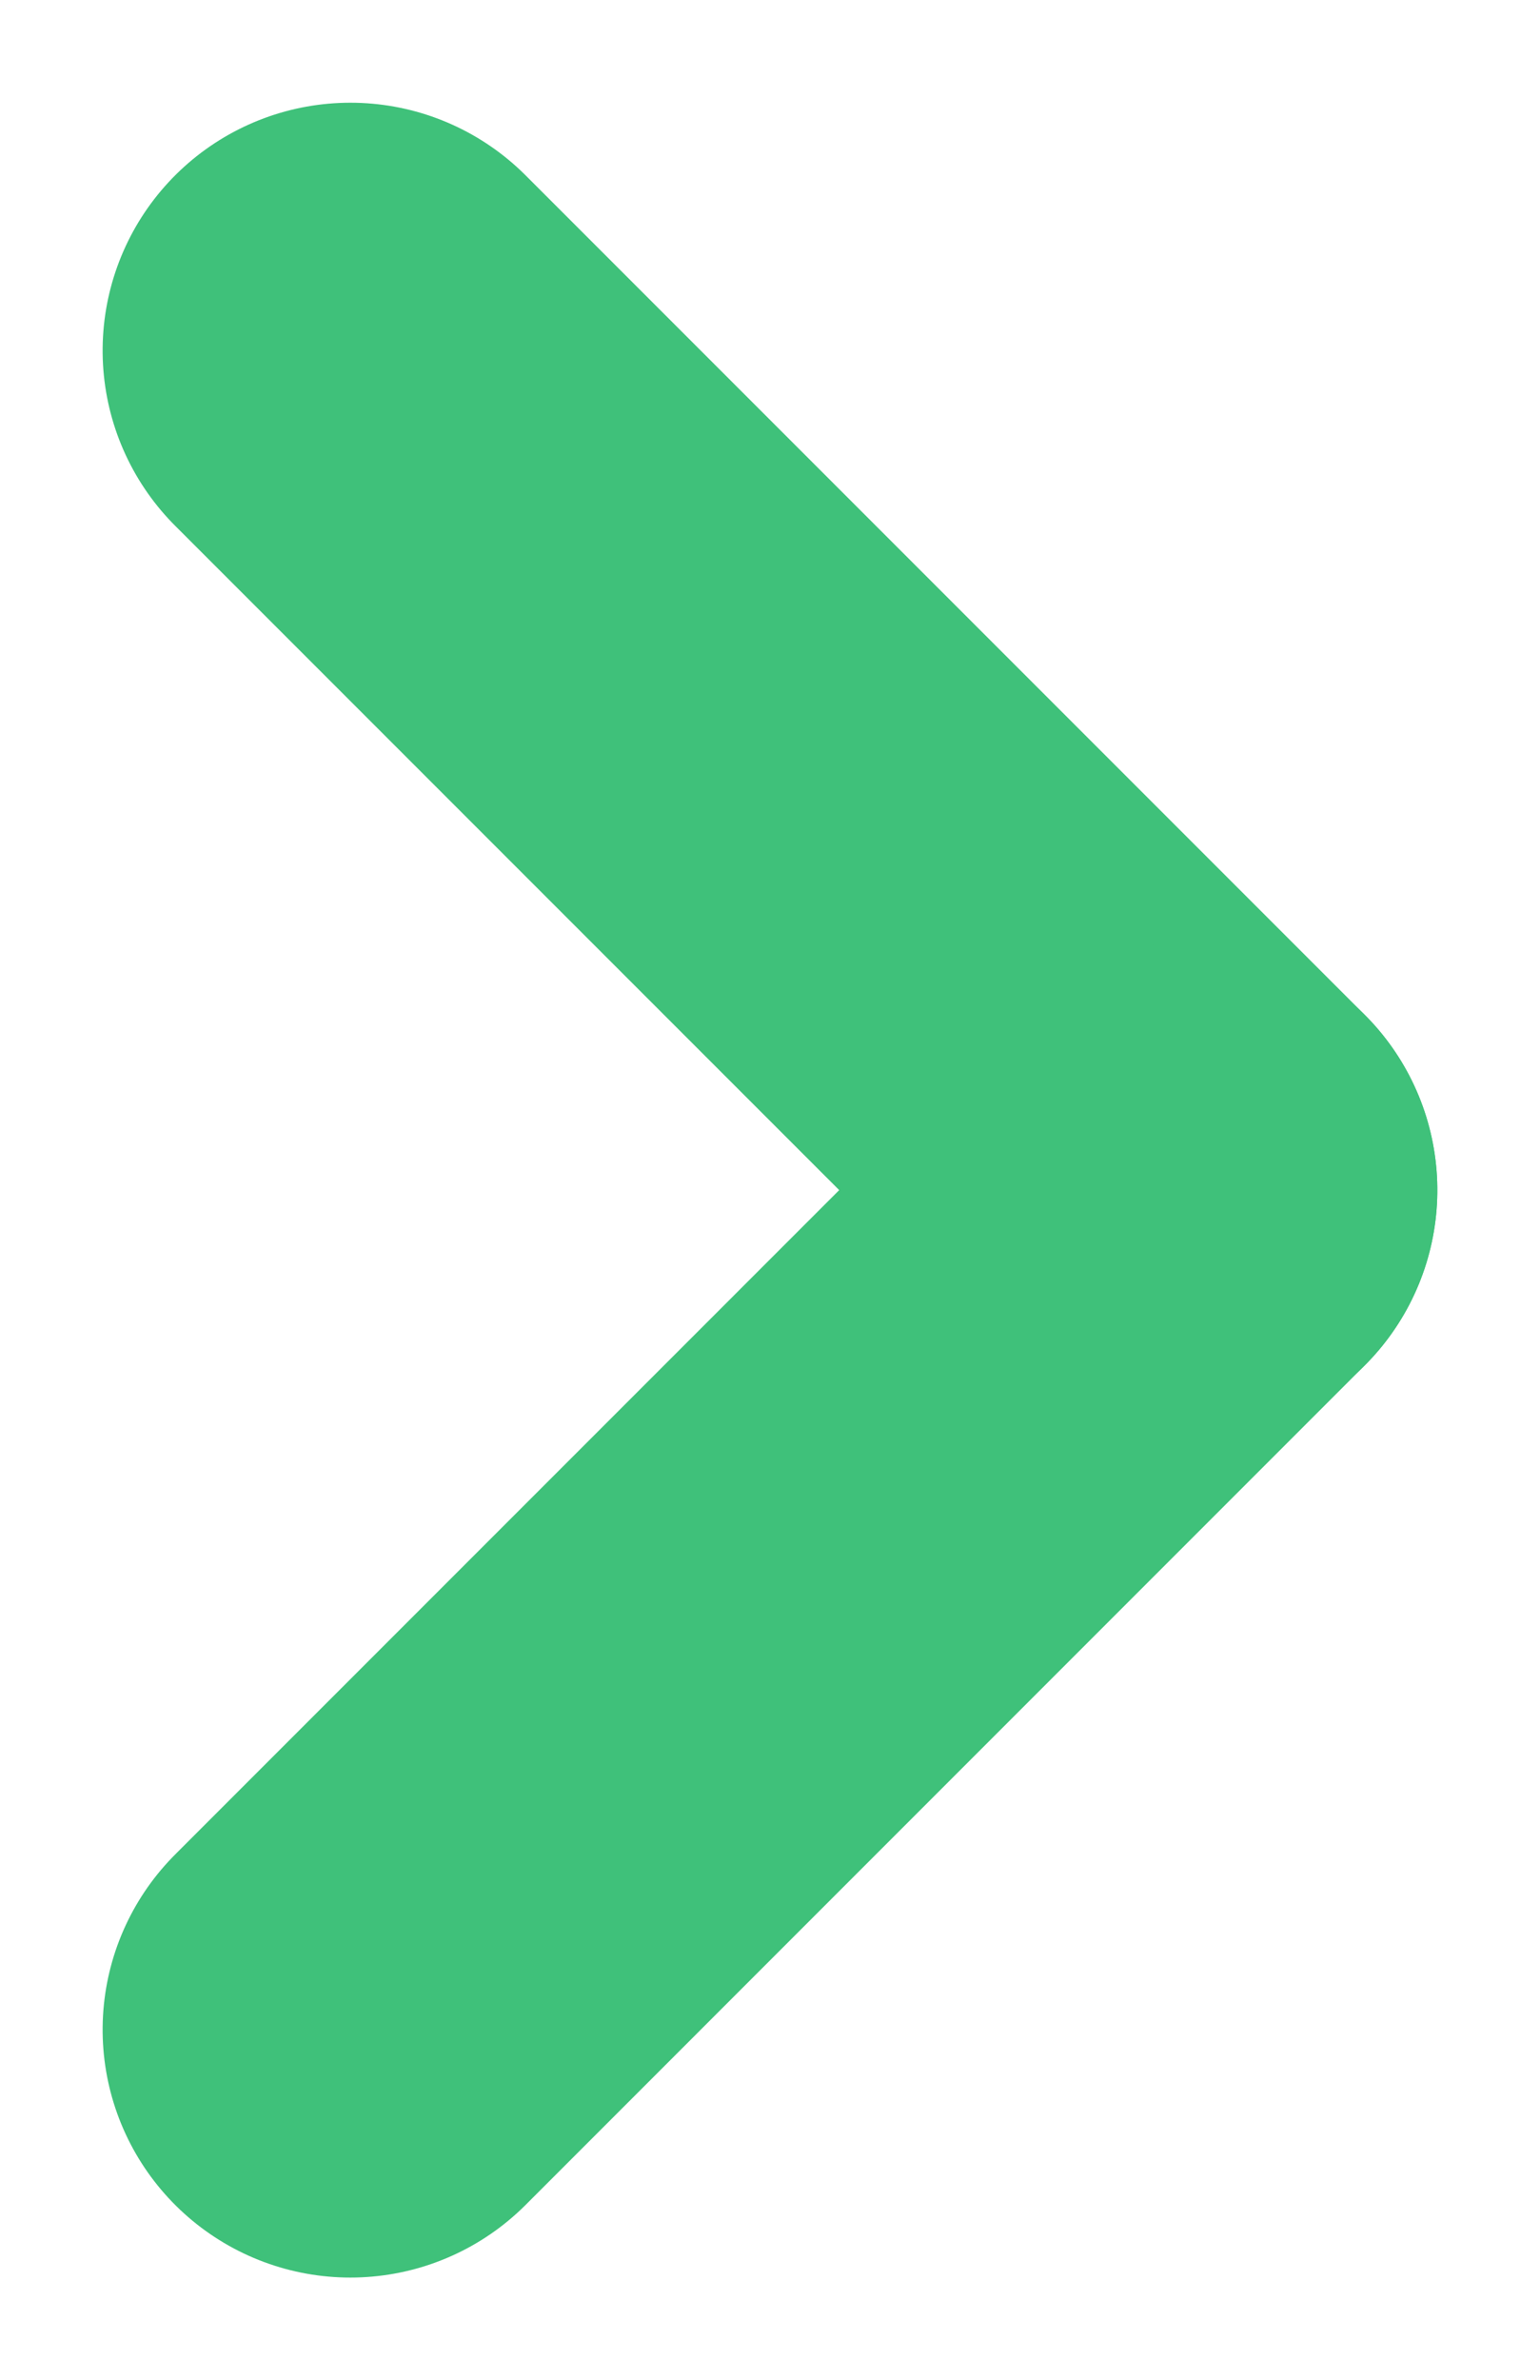
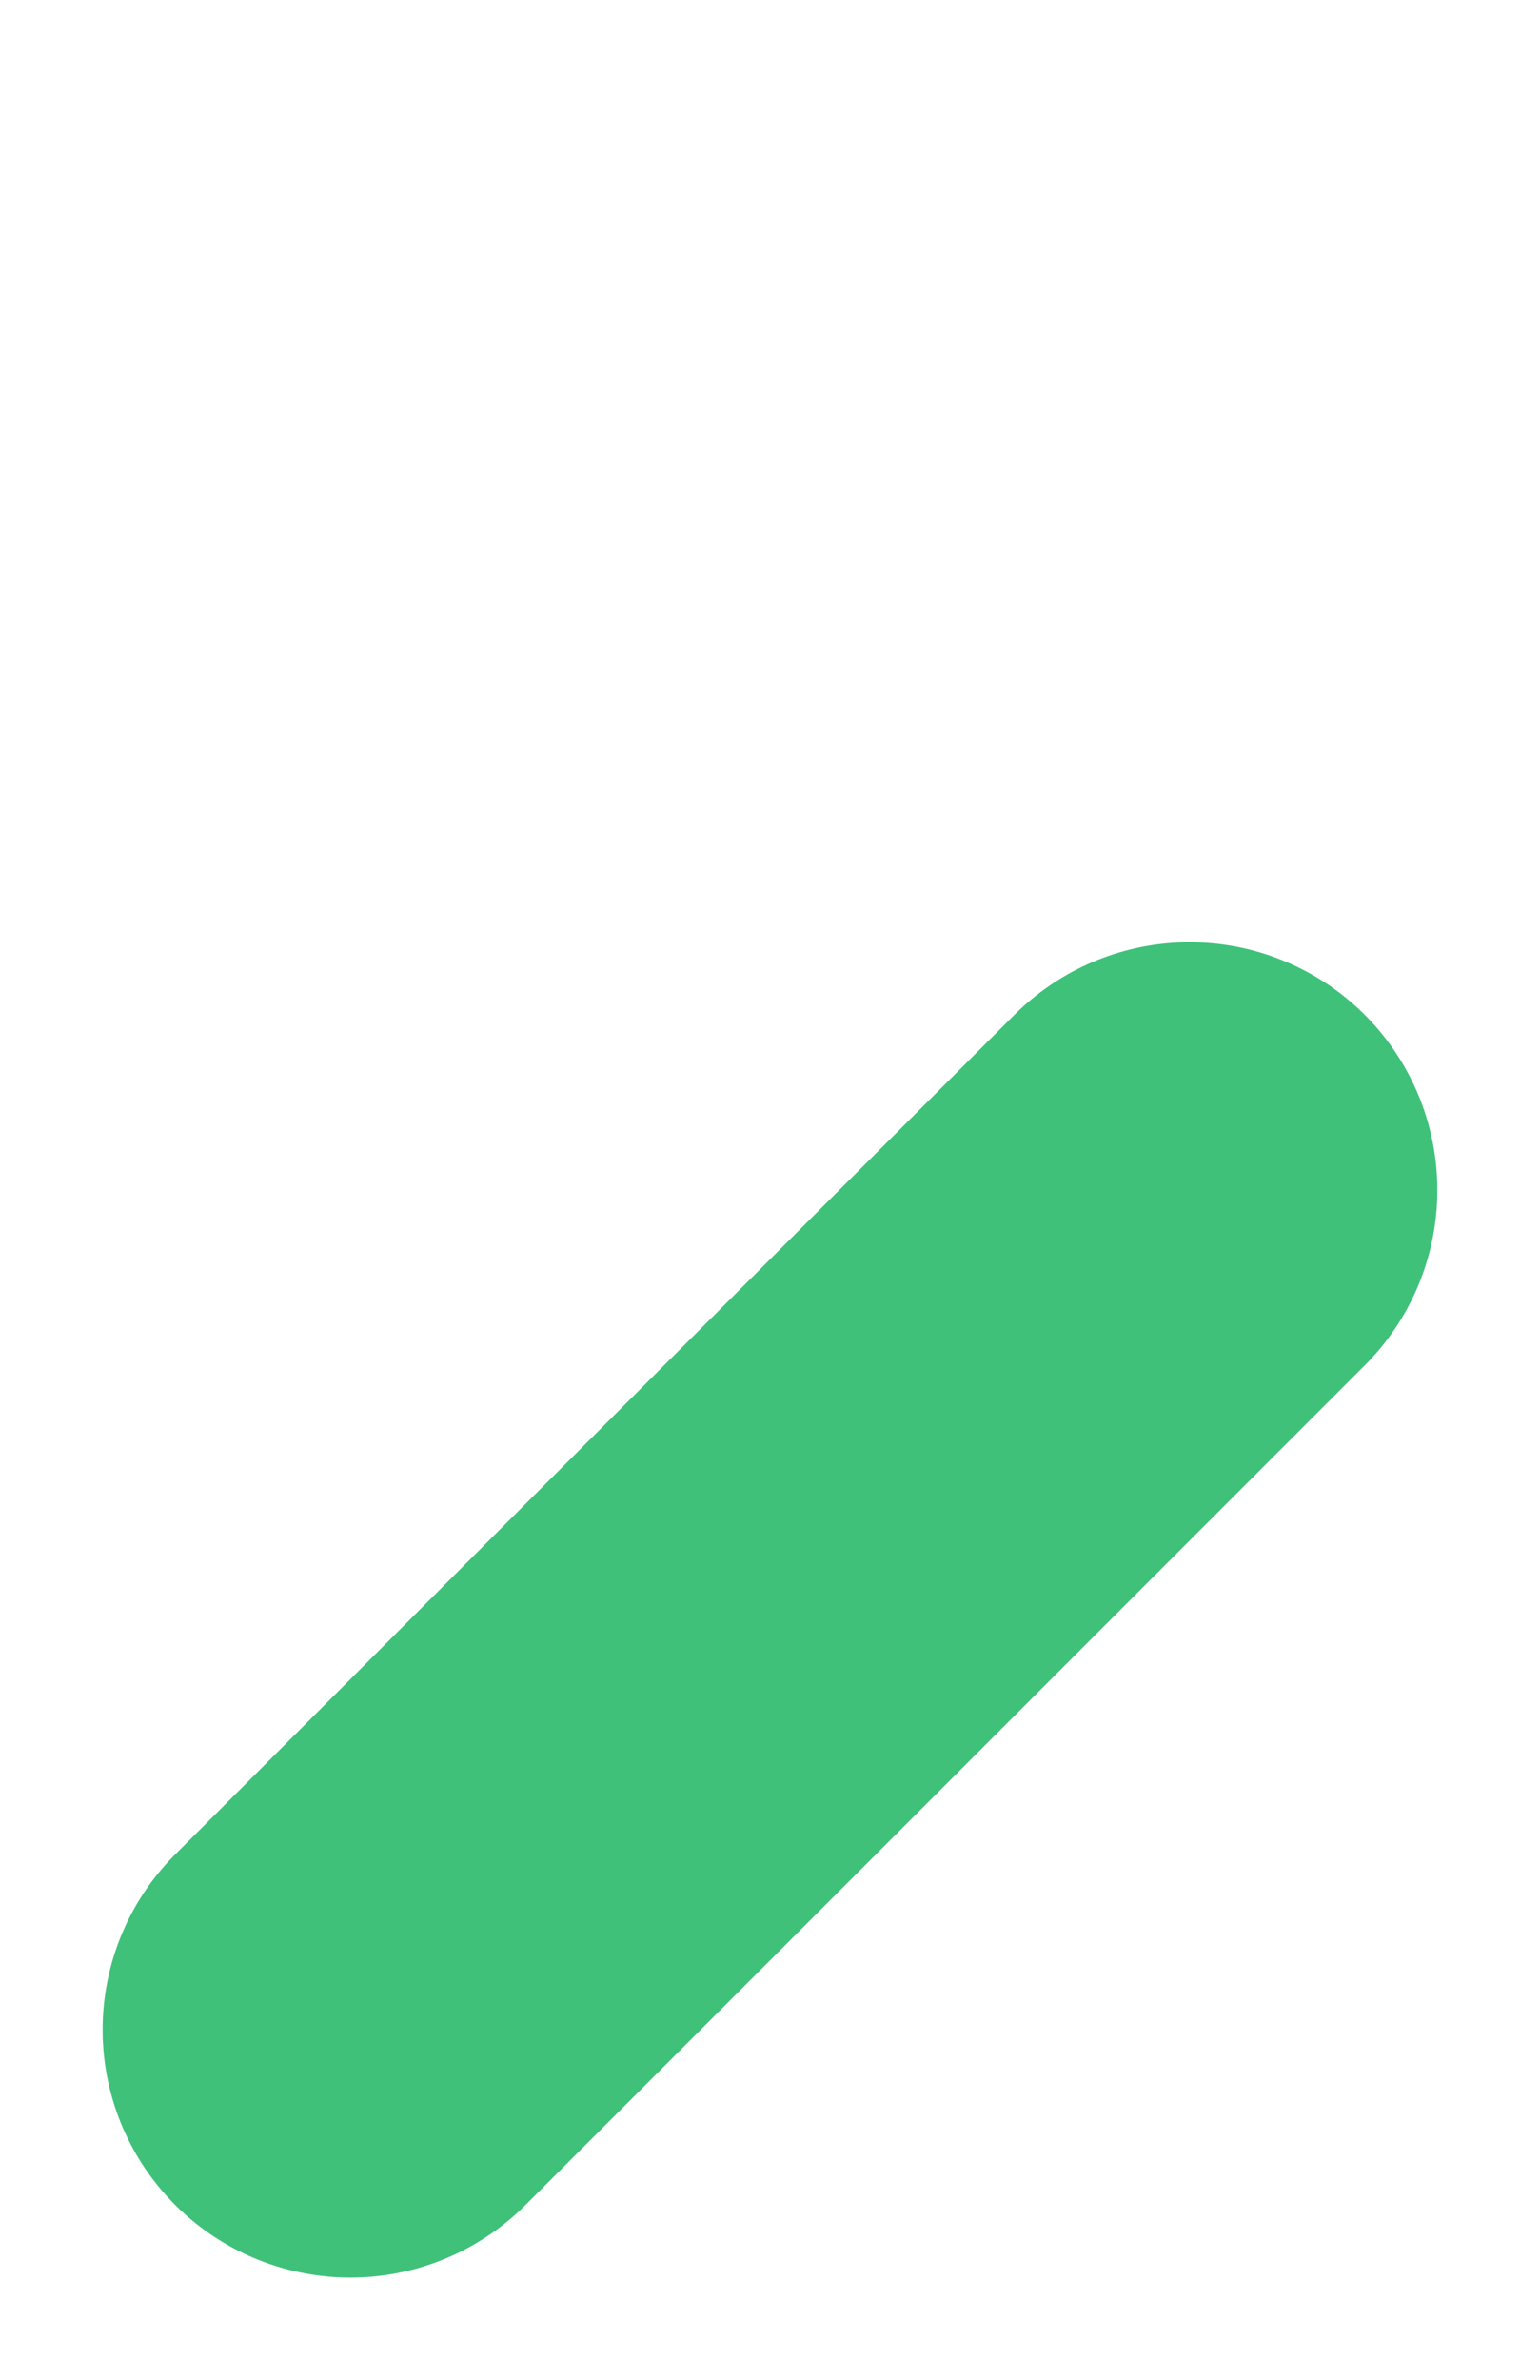
<svg xmlns="http://www.w3.org/2000/svg" width="31.08" height="48.017" viewBox="0 0 31.08 48.017">
  <g transform="translate(-702.165 1751.671) rotate(-90)">
    <g transform="translate(1727.662 709.236)">
-       <path d="M0-157.62l16.937-16.937" transform="translate(0 174.557)" fill="none" stroke="#3fc17a" stroke-linecap="round" stroke-linejoin="round" stroke-width="10" />
-     </g>
+       </g>
    <g transform="translate(1710.725 709.236)">
      <path d="M16.938-157.62,0-174.557" transform="translate(0 174.557)" fill="none" stroke="#3fc17a" stroke-linecap="round" stroke-linejoin="round" stroke-width="10" />
    </g>
  </g>
</svg>